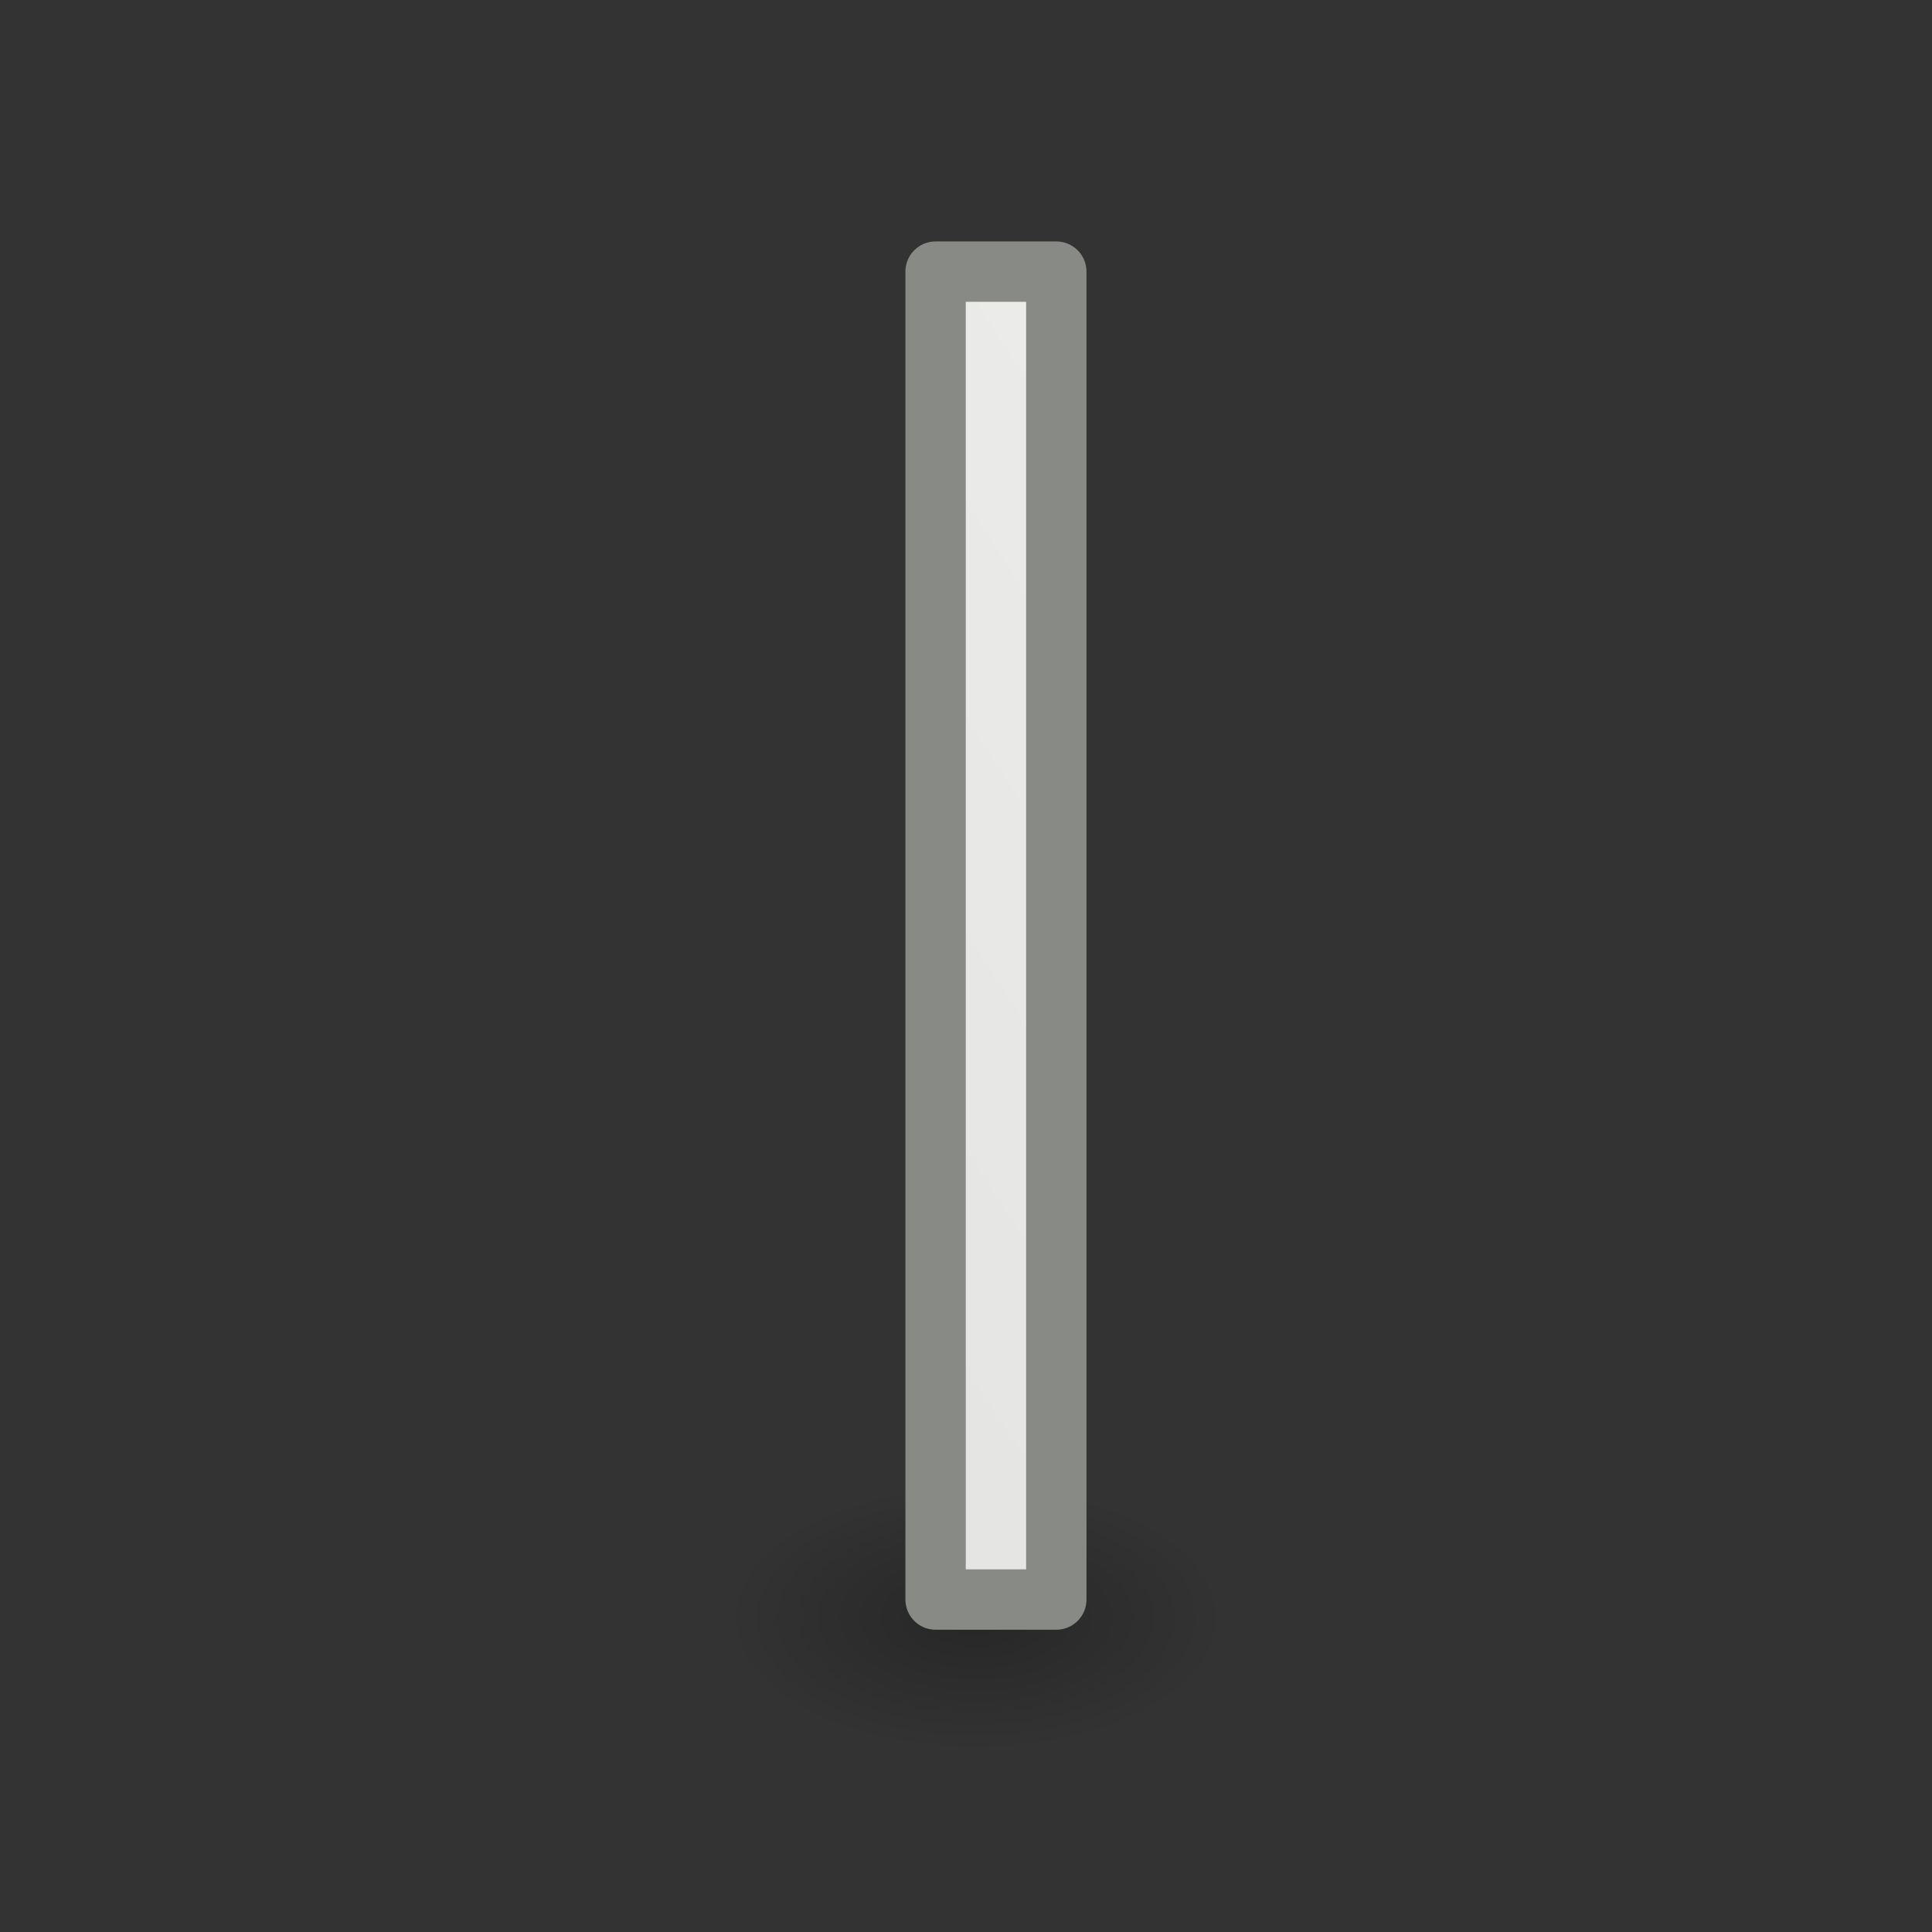
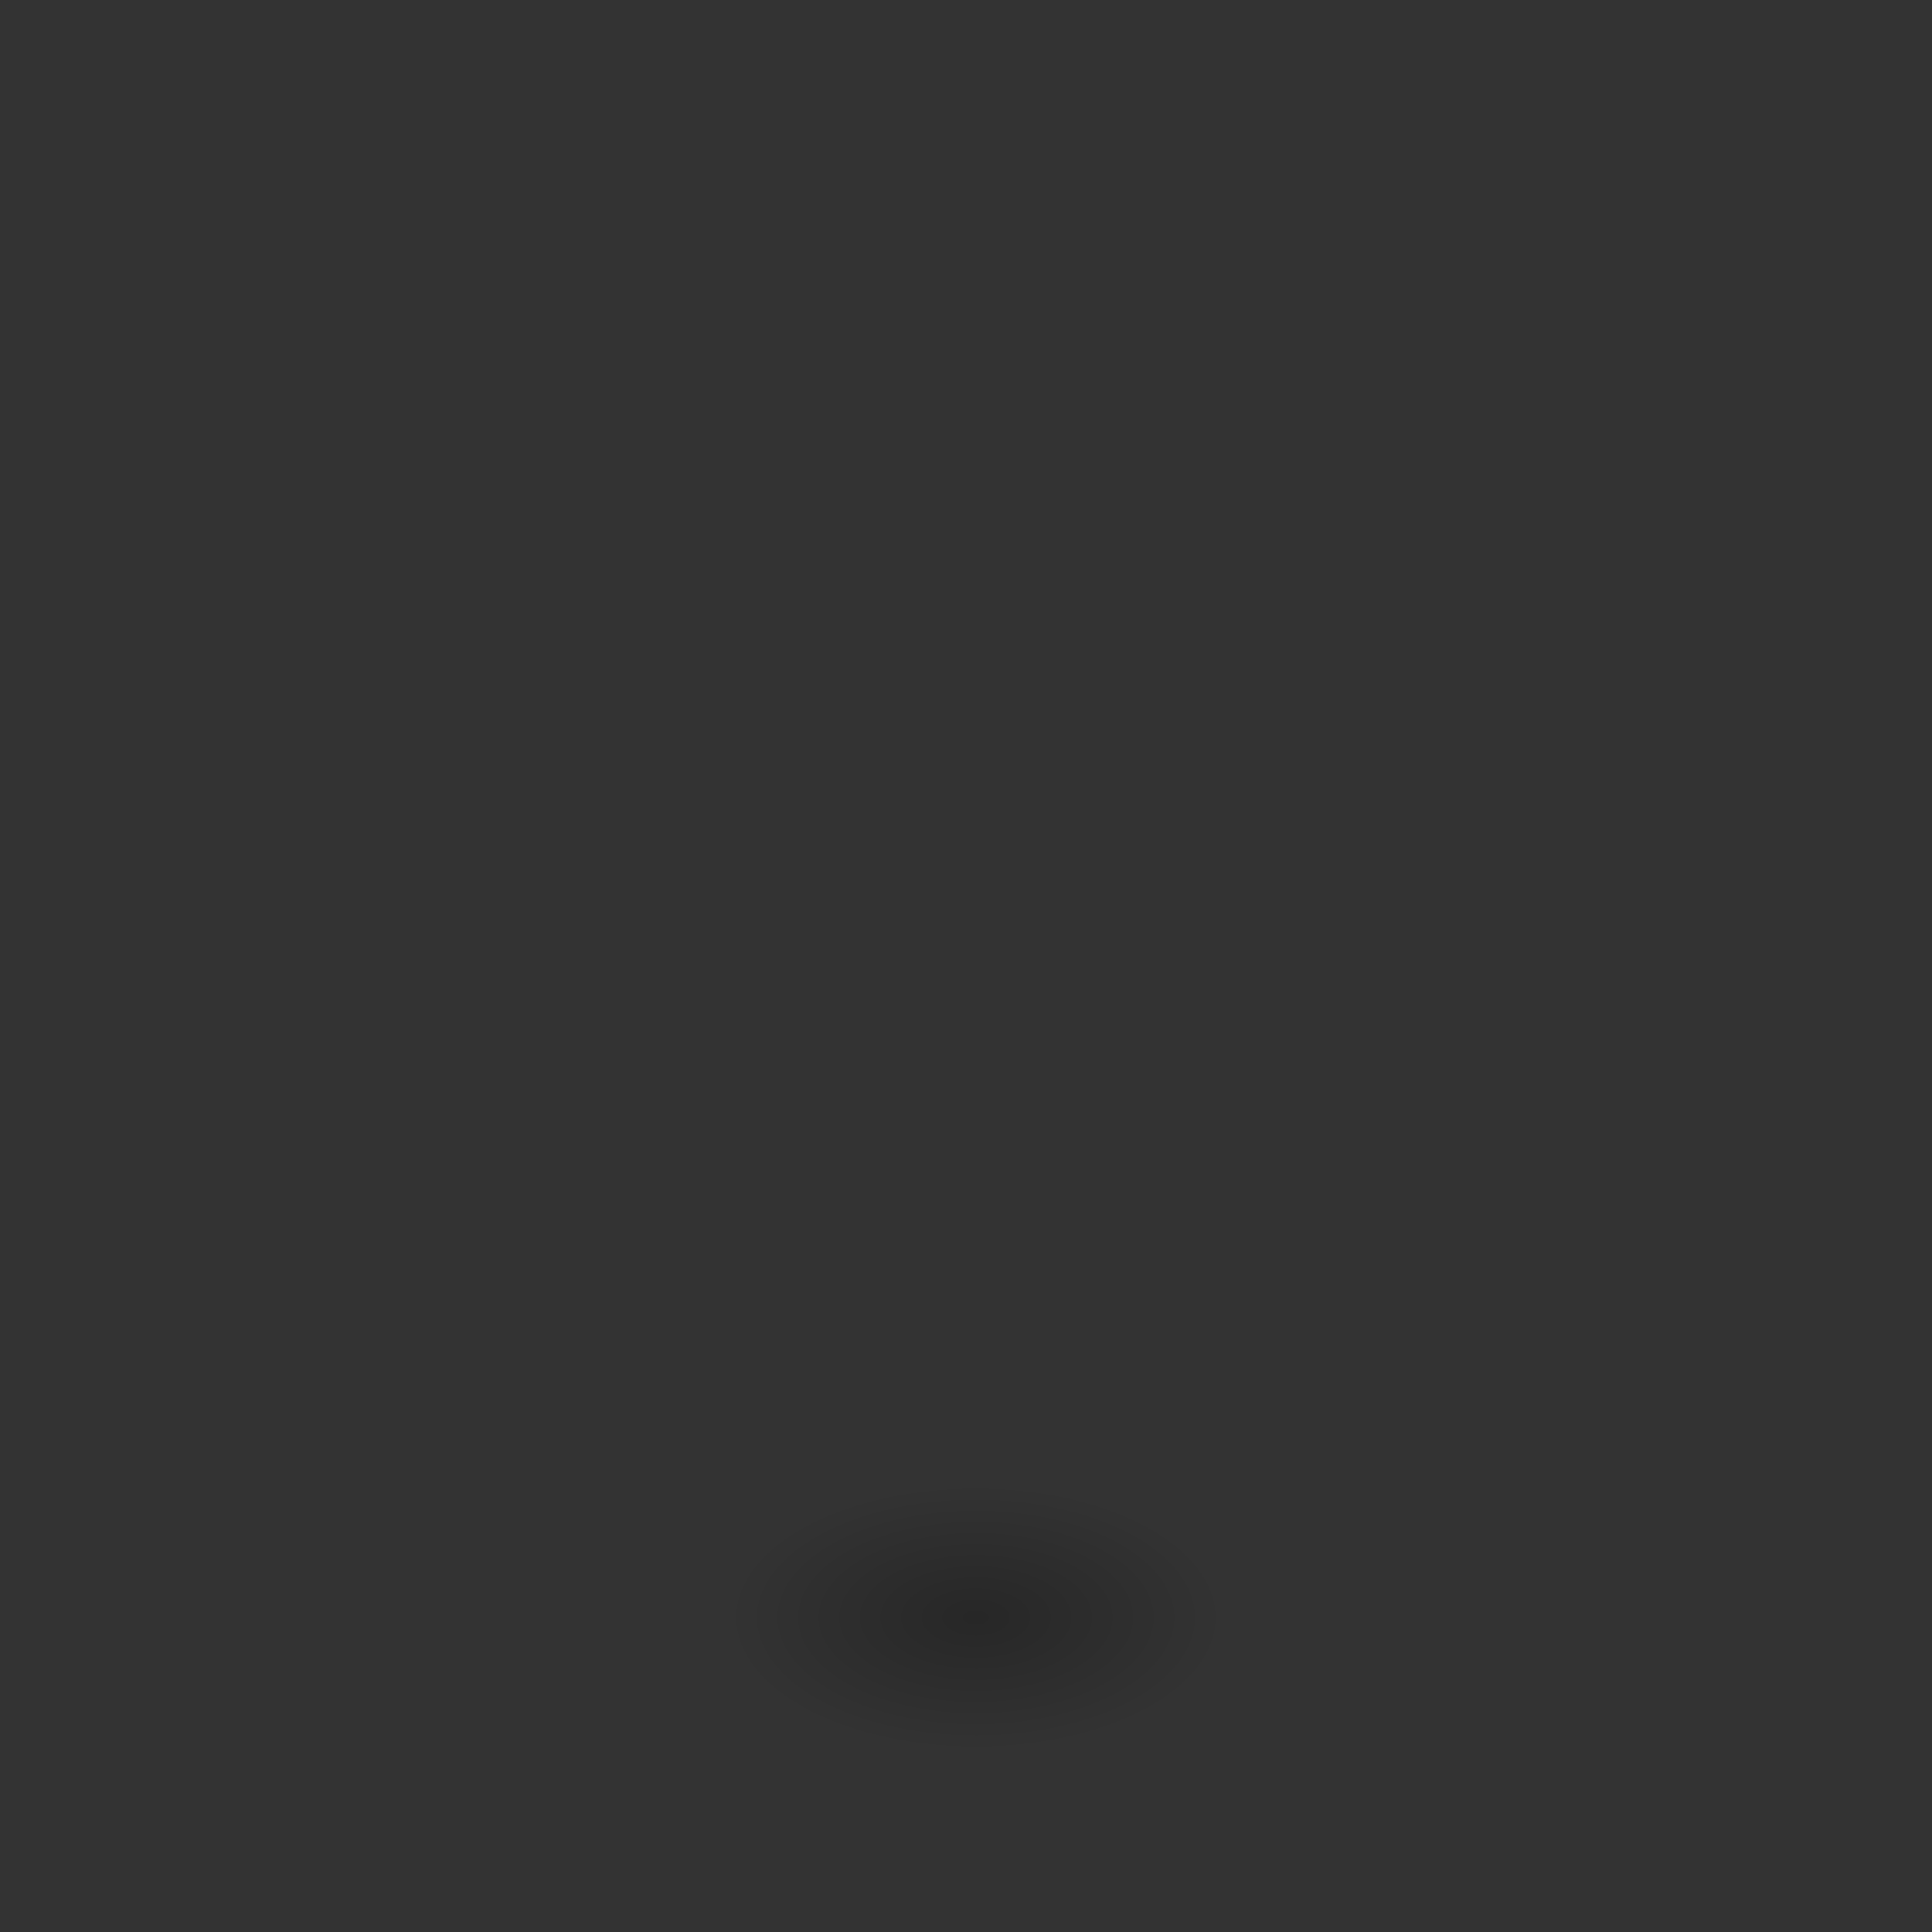
<svg xmlns="http://www.w3.org/2000/svg" height="32" viewBox="0 0 32 32" width="32">
  <rect x="0" y="0" width="32" height="32" fill="#333333" stroke="none" />
  <radialGradient id="a" cx="2.25" cy="16" gradientTransform="matrix(.184 0 0 .099 11.118 19.301)" gradientUnits="userSpaceOnUse" r="16.875">
    <stop offset="0" />
    <stop offset="1" stop-opacity="0" />
  </radialGradient>
  <linearGradient id="b" gradientTransform="matrix(0 1.314 -1.003 0 23.438 -.472)" gradientUnits="userSpaceOnUse" x1="5.627" x2="17.763" y1="4.169" y2="18.305">
    <stop offset="0" stop-color="#eeeeec" />
    <stop offset="1" stop-color="#e0e0de" />
  </linearGradient>
  <g transform="matrix(1.333 0 0 1.333 .792 -1.049)">
    <ellipse cx="11.532" cy="20.879" display="block" fill="url(#a)" fill-rule="evenodd" opacity=".238" rx="3.103" ry="1.664" stroke-width=".848" />
-     <path d="m11.031 4.162v16.5h1.5v-16.5z" fill="url(#b)" stroke="#888a85" stroke-linejoin="round" stroke-width=".75" />
  </g>
</svg>